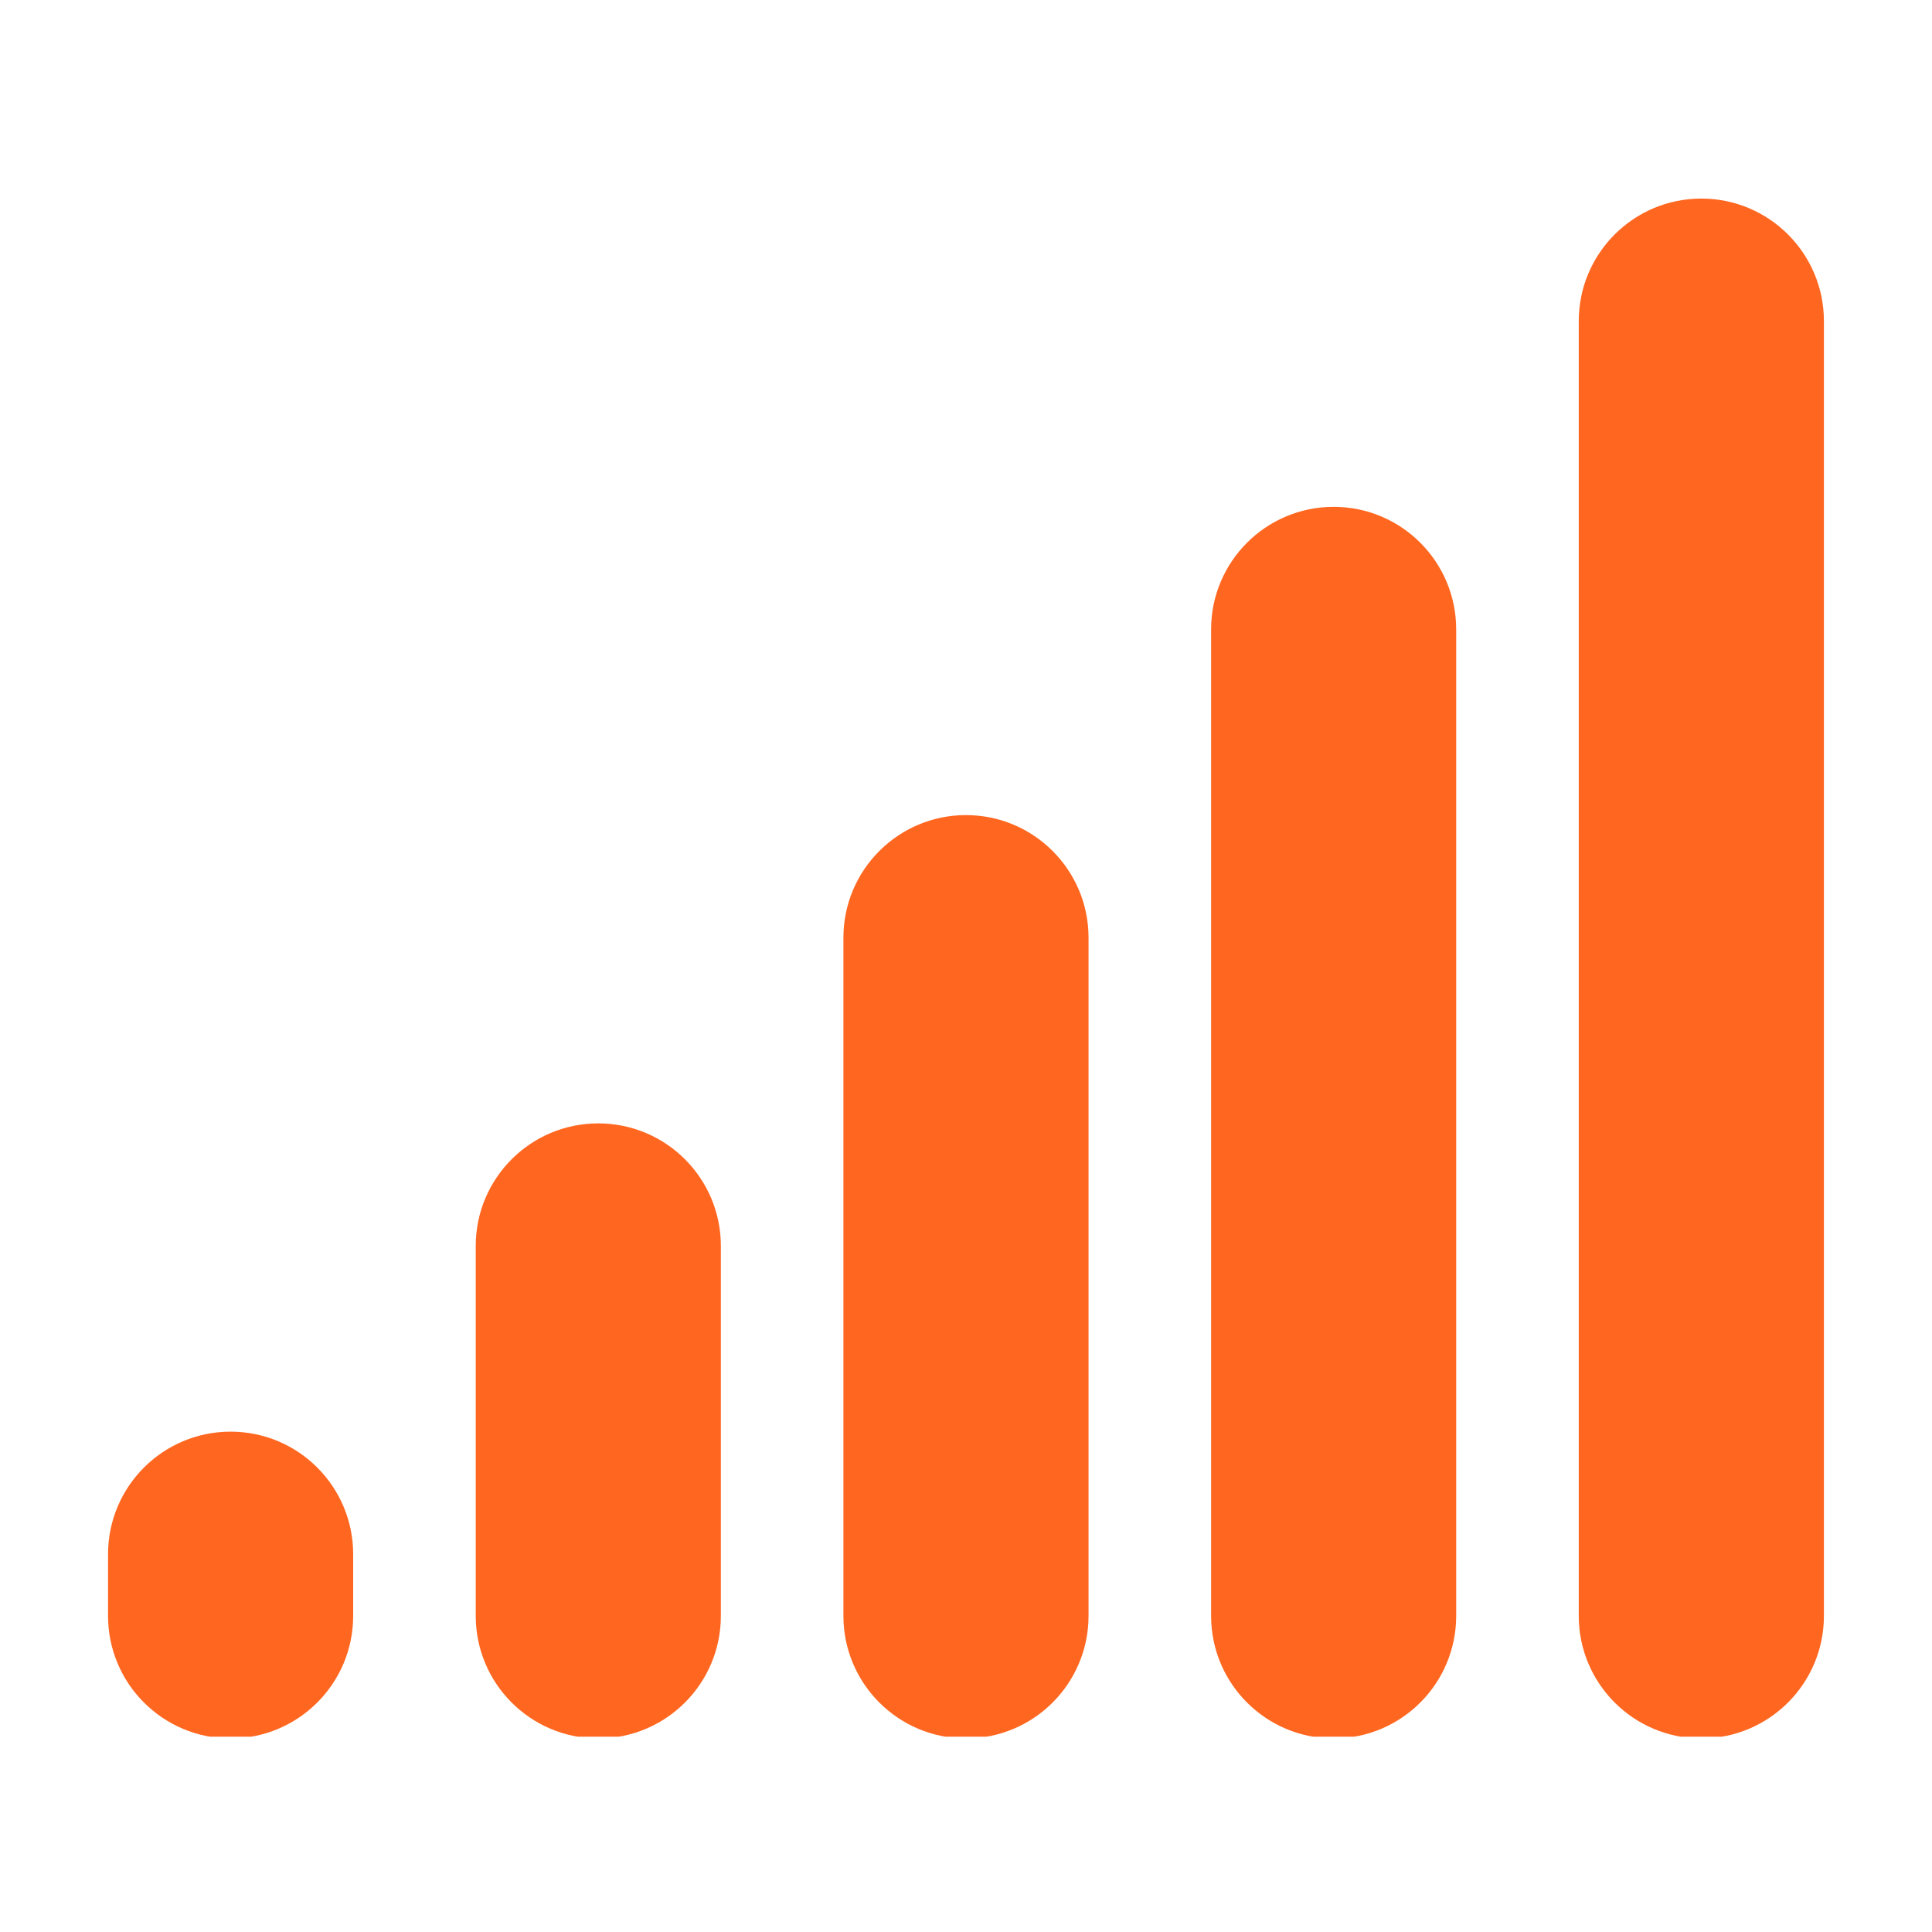
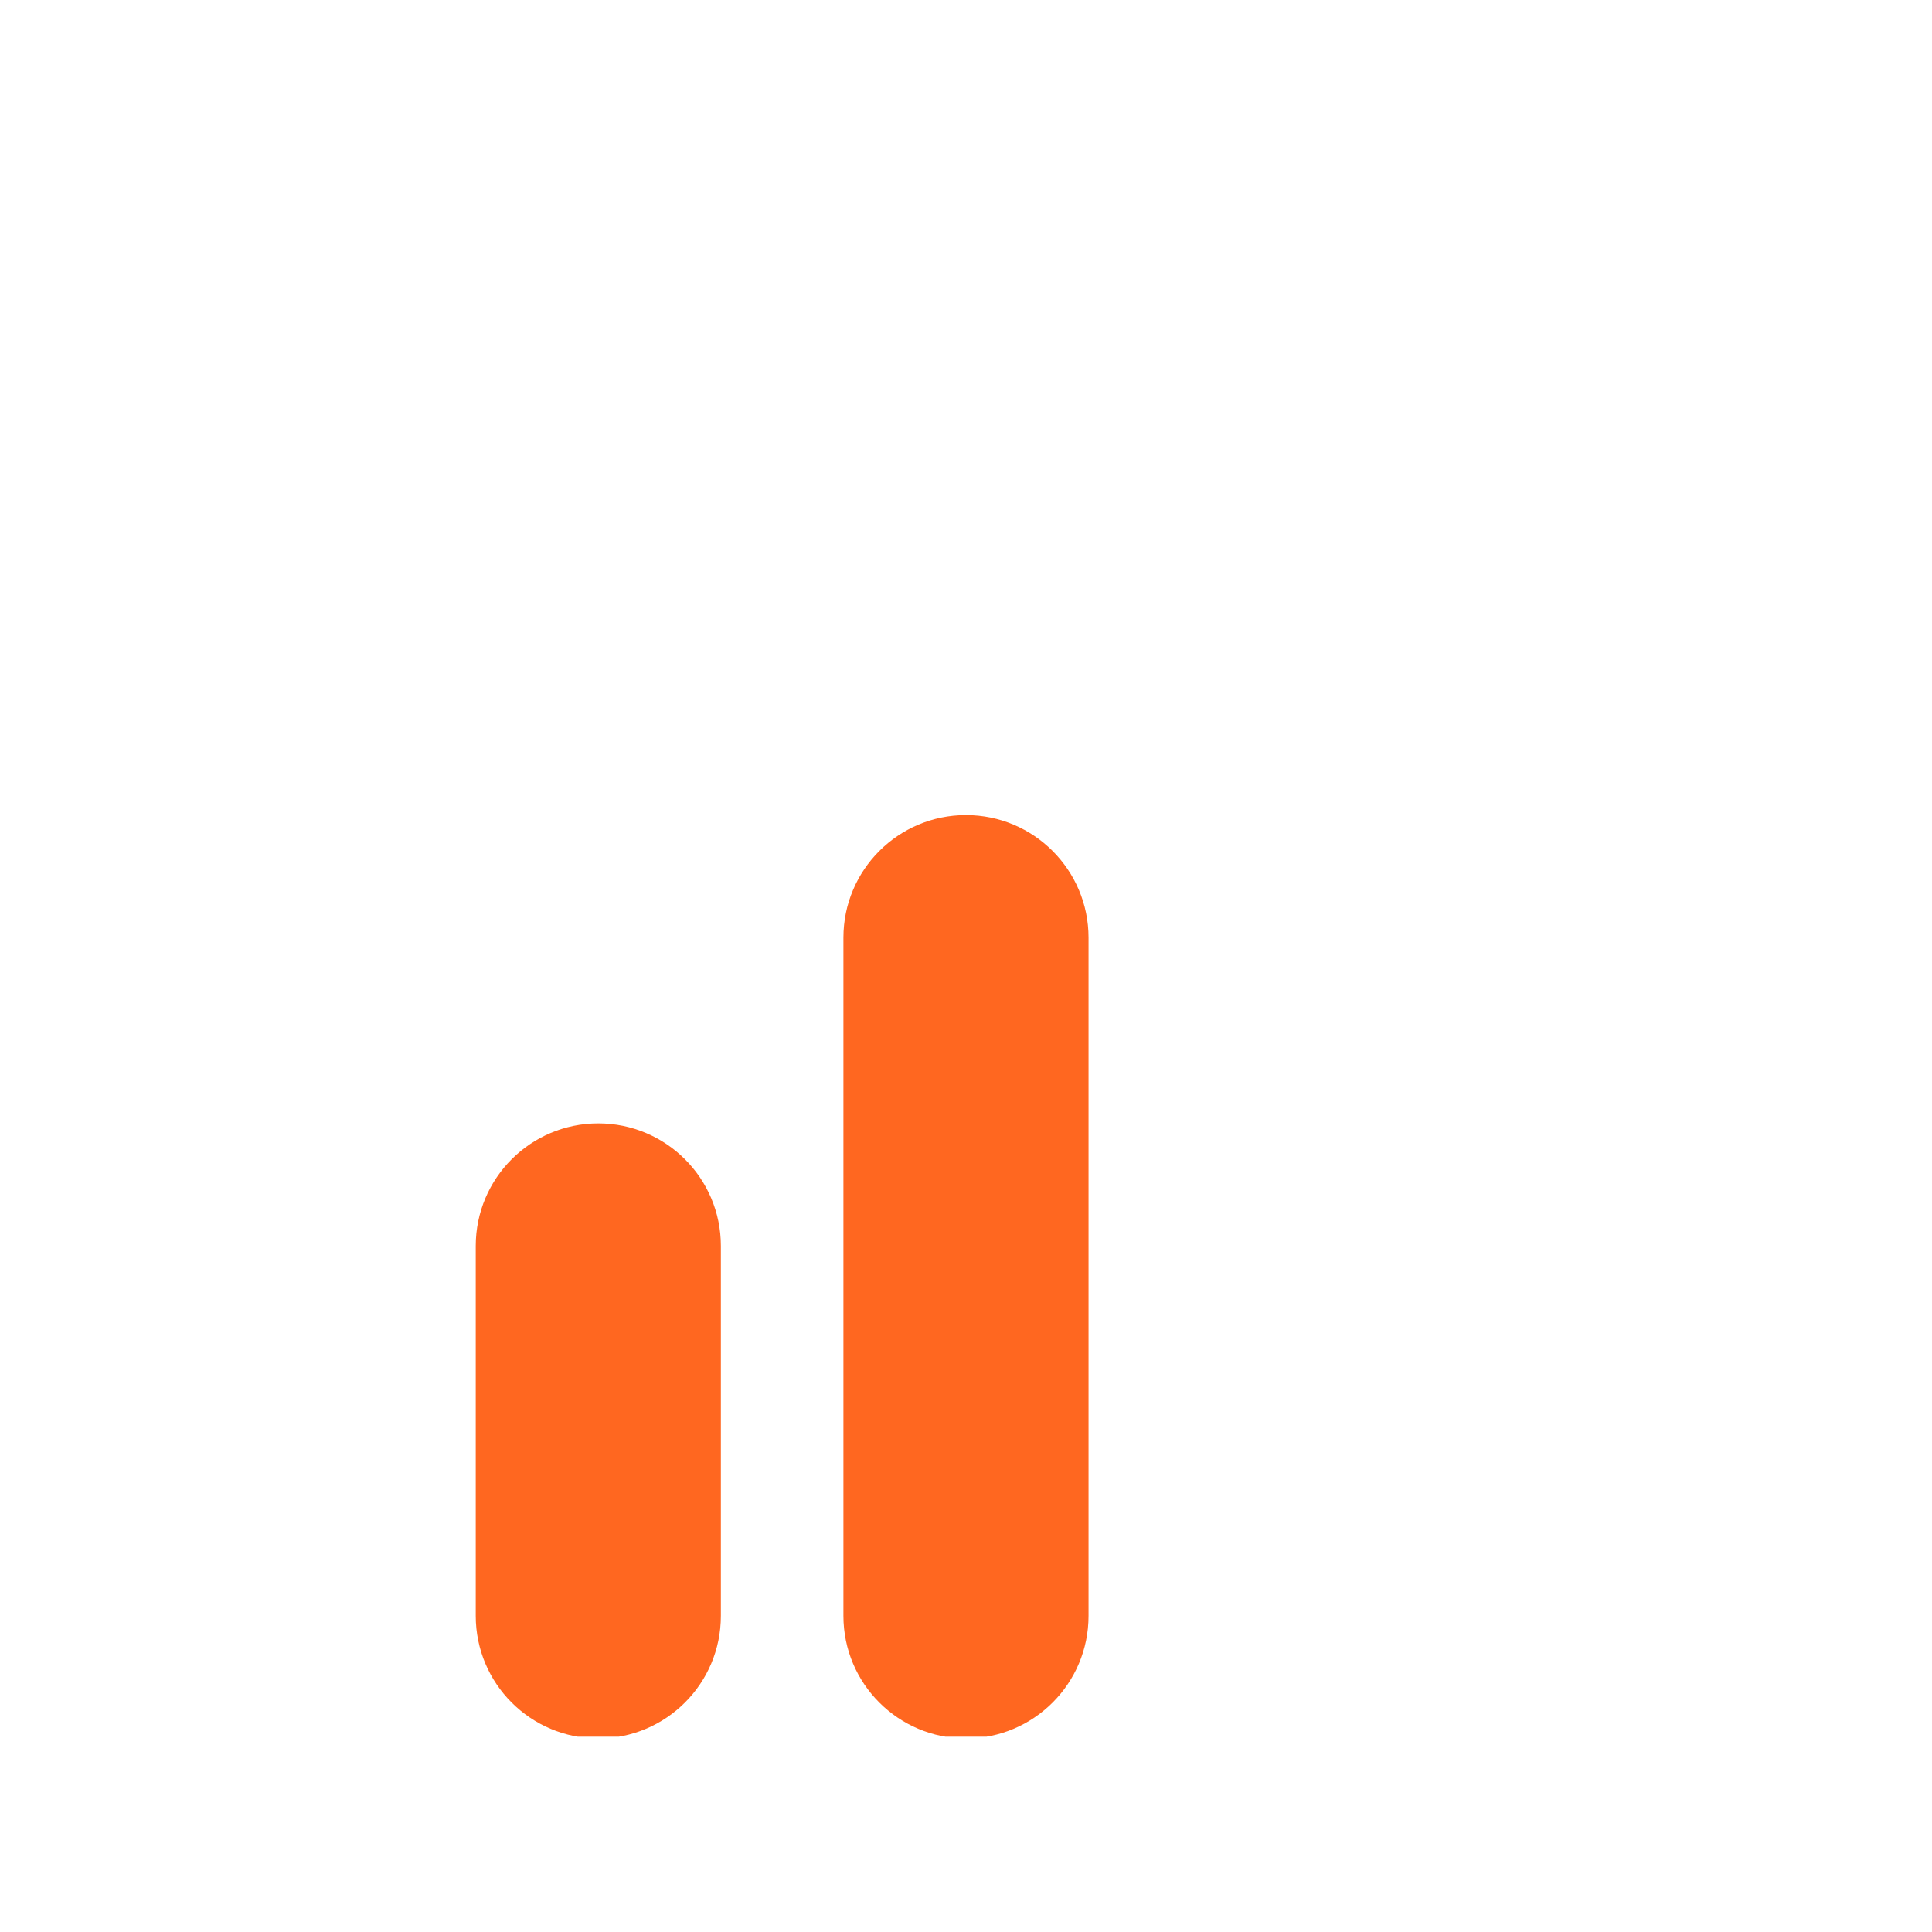
<svg xmlns="http://www.w3.org/2000/svg" version="1.2" preserveAspectRatio="xMidYMid meet" height="300" viewBox="0 0 224.88 225" zoomAndPan="magnify" width="300">
  <defs>
    <clipPath id="95f71b045d">
      <path d="M 55 130 L 84 130 L 84 202.254 L 55 202.254 Z M 55 130" />
    </clipPath>
    <clipPath id="93cf7519c7">
-       <path d="M 12.523 166 L 42 166 L 42 202.254 L 12.523 202.254 Z M 12.523 166" />
-     </clipPath>
+       </clipPath>
    <clipPath id="2116399931">
      <path d="M 98 94 L 127 94 L 127 202.254 L 98 202.254 Z M 98 94" />
    </clipPath>
    <clipPath id="9607566c20">
      <path d="M 183 23.102 L 212.664 23.102 L 212.664 202.254 L 183 202.254 Z M 183 23.102" />
    </clipPath>
    <clipPath id="1d363e867e">
      <path d="M 140 59 L 170 59 L 170 202.254 L 140 202.254 Z M 140 59" />
    </clipPath>
  </defs>
  <g id="68bbfe9d35">
    <g clip-path="url(#95f71b045d)" clip-rule="nonzero">
      <path d="M 55.344 145.102 L 55.344 188.184 C 55.344 196.066 61.734 202.457 69.617 202.457 C 77.5 202.457 83.891 196.066 83.891 188.184 L 83.891 145.102 C 83.891 137.219 77.5 130.828 69.617 130.828 C 61.734 130.828 55.344 137.219 55.344 145.102" style="stroke:none;fill-rule:nonzero;fill:#ff6720;fill-opacity:1;" />
    </g>
    <g clip-path="url(#93cf7519c7)" clip-rule="nonzero">
-       <path d="M 12.523 181.004 L 12.523 188.184 C 12.523 196.066 18.914 202.457 26.797 202.457 C 34.68 202.457 41.07 196.066 41.07 188.184 L 41.07 181.004 C 41.07 173.121 34.68 166.73 26.797 166.73 C 18.914 166.73 12.523 173.121 12.523 181.004" style="stroke:none;fill-rule:nonzero;fill:#ff6720;fill-opacity:1;" />
-     </g>
+       </g>
    <g clip-path="url(#2116399931)" clip-rule="nonzero">
      <path d="M 98.164 109.199 L 98.164 188.184 C 98.164 196.066 104.555 202.457 112.438 202.457 C 120.32 202.457 126.711 196.066 126.711 188.184 L 126.711 109.199 C 126.711 101.32 120.32 94.926 112.438 94.926 C 104.555 94.926 98.164 101.32 98.164 109.199" style="stroke:none;fill-rule:nonzero;fill:#ff6720;fill-opacity:1;" />
    </g>
    <g clip-path="url(#9607566c20)" clip-rule="nonzero">
-       <path d="M 198.074 202.457 C 205.961 202.457 212.352 196.066 212.352 188.184 L 212.352 37.398 C 212.352 29.516 205.961 23.125 198.074 23.125 C 190.195 23.125 183.801 29.516 183.801 37.398 L 183.801 188.184 C 183.801 196.066 190.195 202.457 198.074 202.457" style="stroke:none;fill-rule:nonzero;fill:#ff6720;fill-opacity:1;" />
-     </g>
+       </g>
    <g clip-path="url(#1d363e867e)" clip-rule="nonzero">
-       <path d="M 140.984 73.301 L 140.984 188.184 C 140.984 196.066 147.375 202.457 155.258 202.457 C 163.141 202.457 169.527 196.066 169.527 188.184 L 169.527 73.301 C 169.527 65.418 163.141 59.027 155.258 59.027 C 147.375 59.027 140.984 65.418 140.984 73.301" style="stroke:none;fill-rule:nonzero;fill:#ff6720;fill-opacity:1;" />
-     </g>
+       </g>
  </g>
</svg>